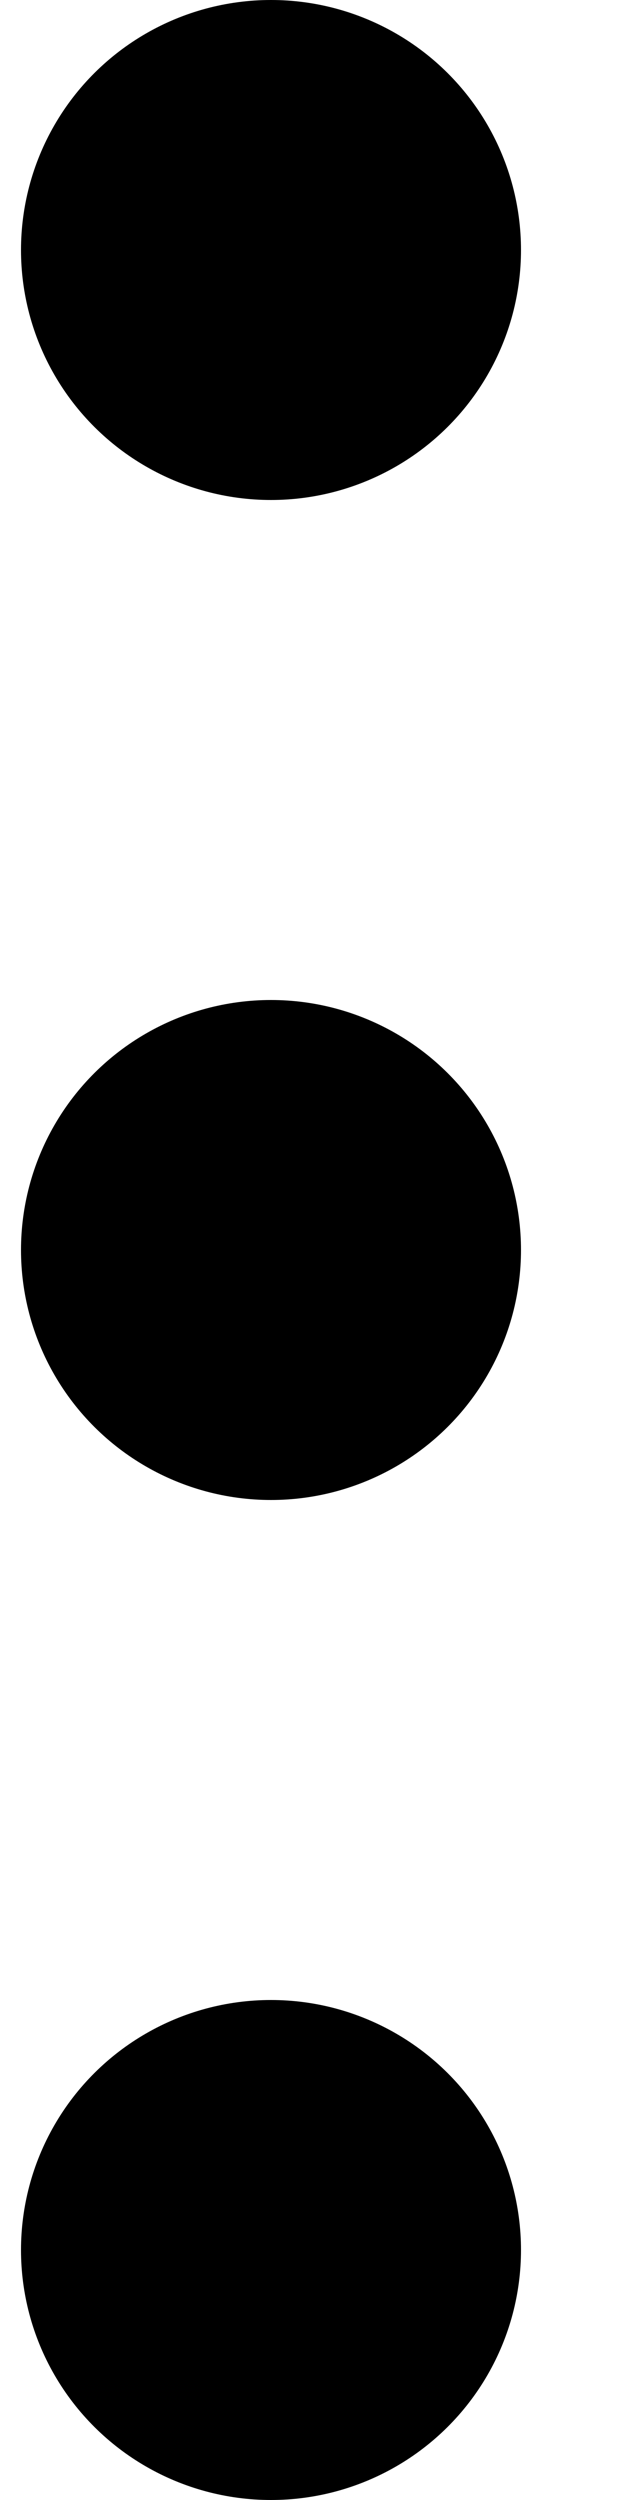
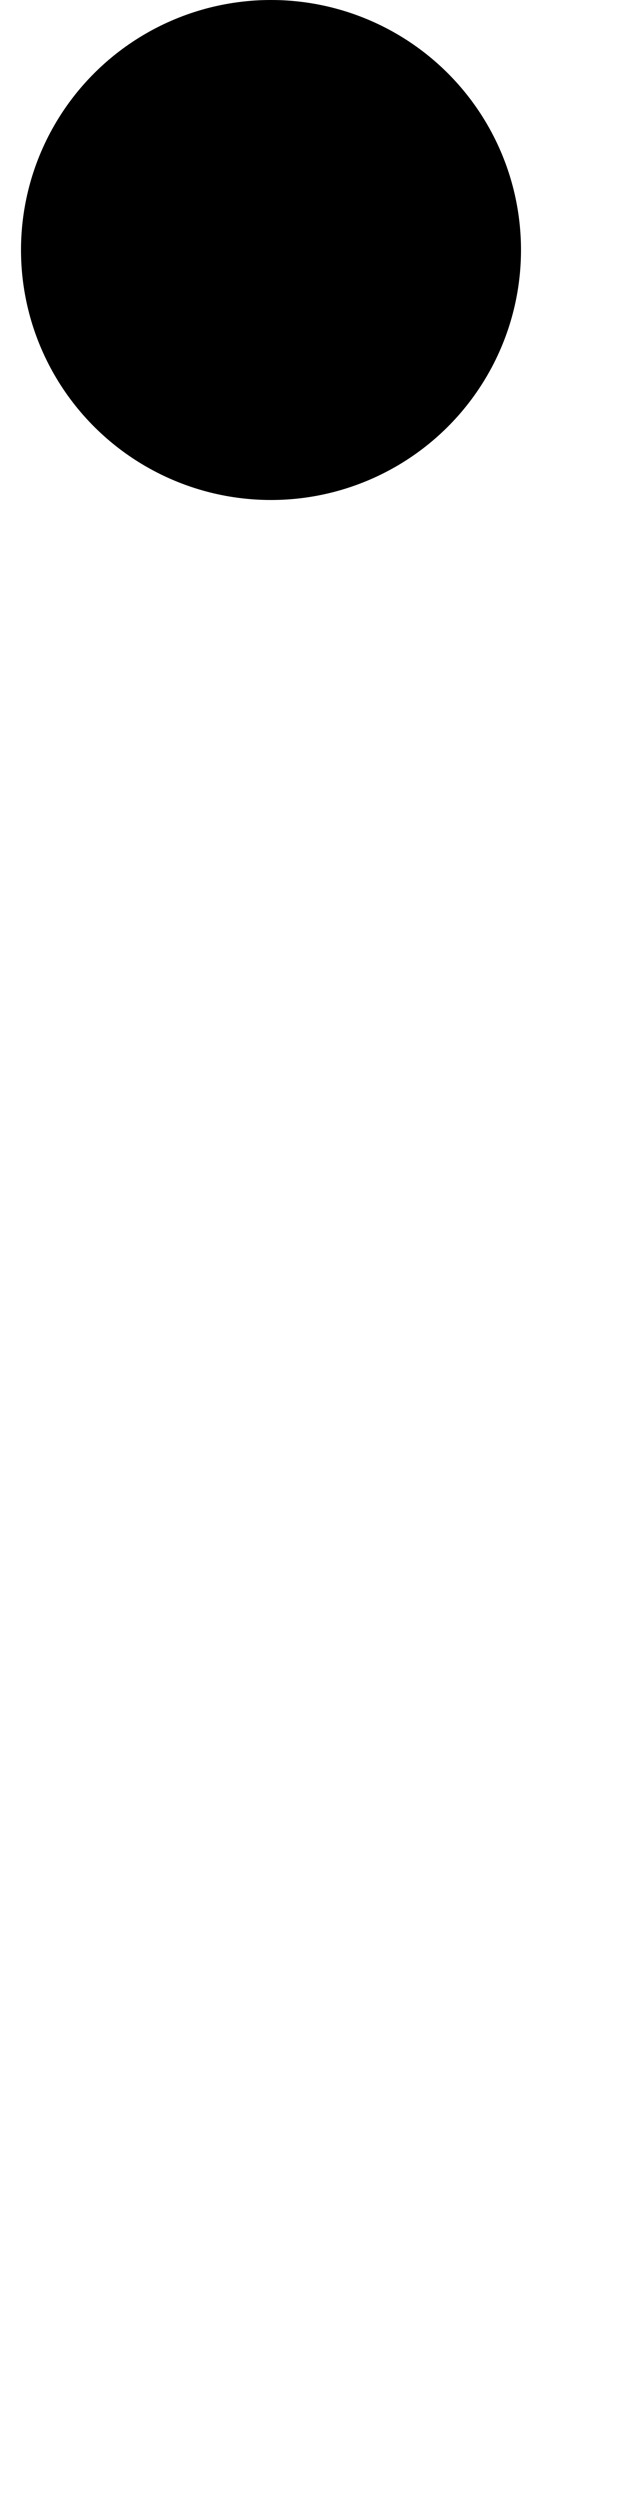
<svg xmlns="http://www.w3.org/2000/svg" width="5" height="20" viewBox="0 0 5 20" fill="none">
-   <circle cx="2.168" cy="18" r="2" transform="rotate(-90 2.168 18)" fill="black" />
-   <circle cx="2.168" cy="10" r="2" transform="rotate(-90 2.168 10)" fill="black" />
  <circle cx="2.168" cy="2" r="2" transform="rotate(-90 2.168 2)" fill="black" />
</svg>